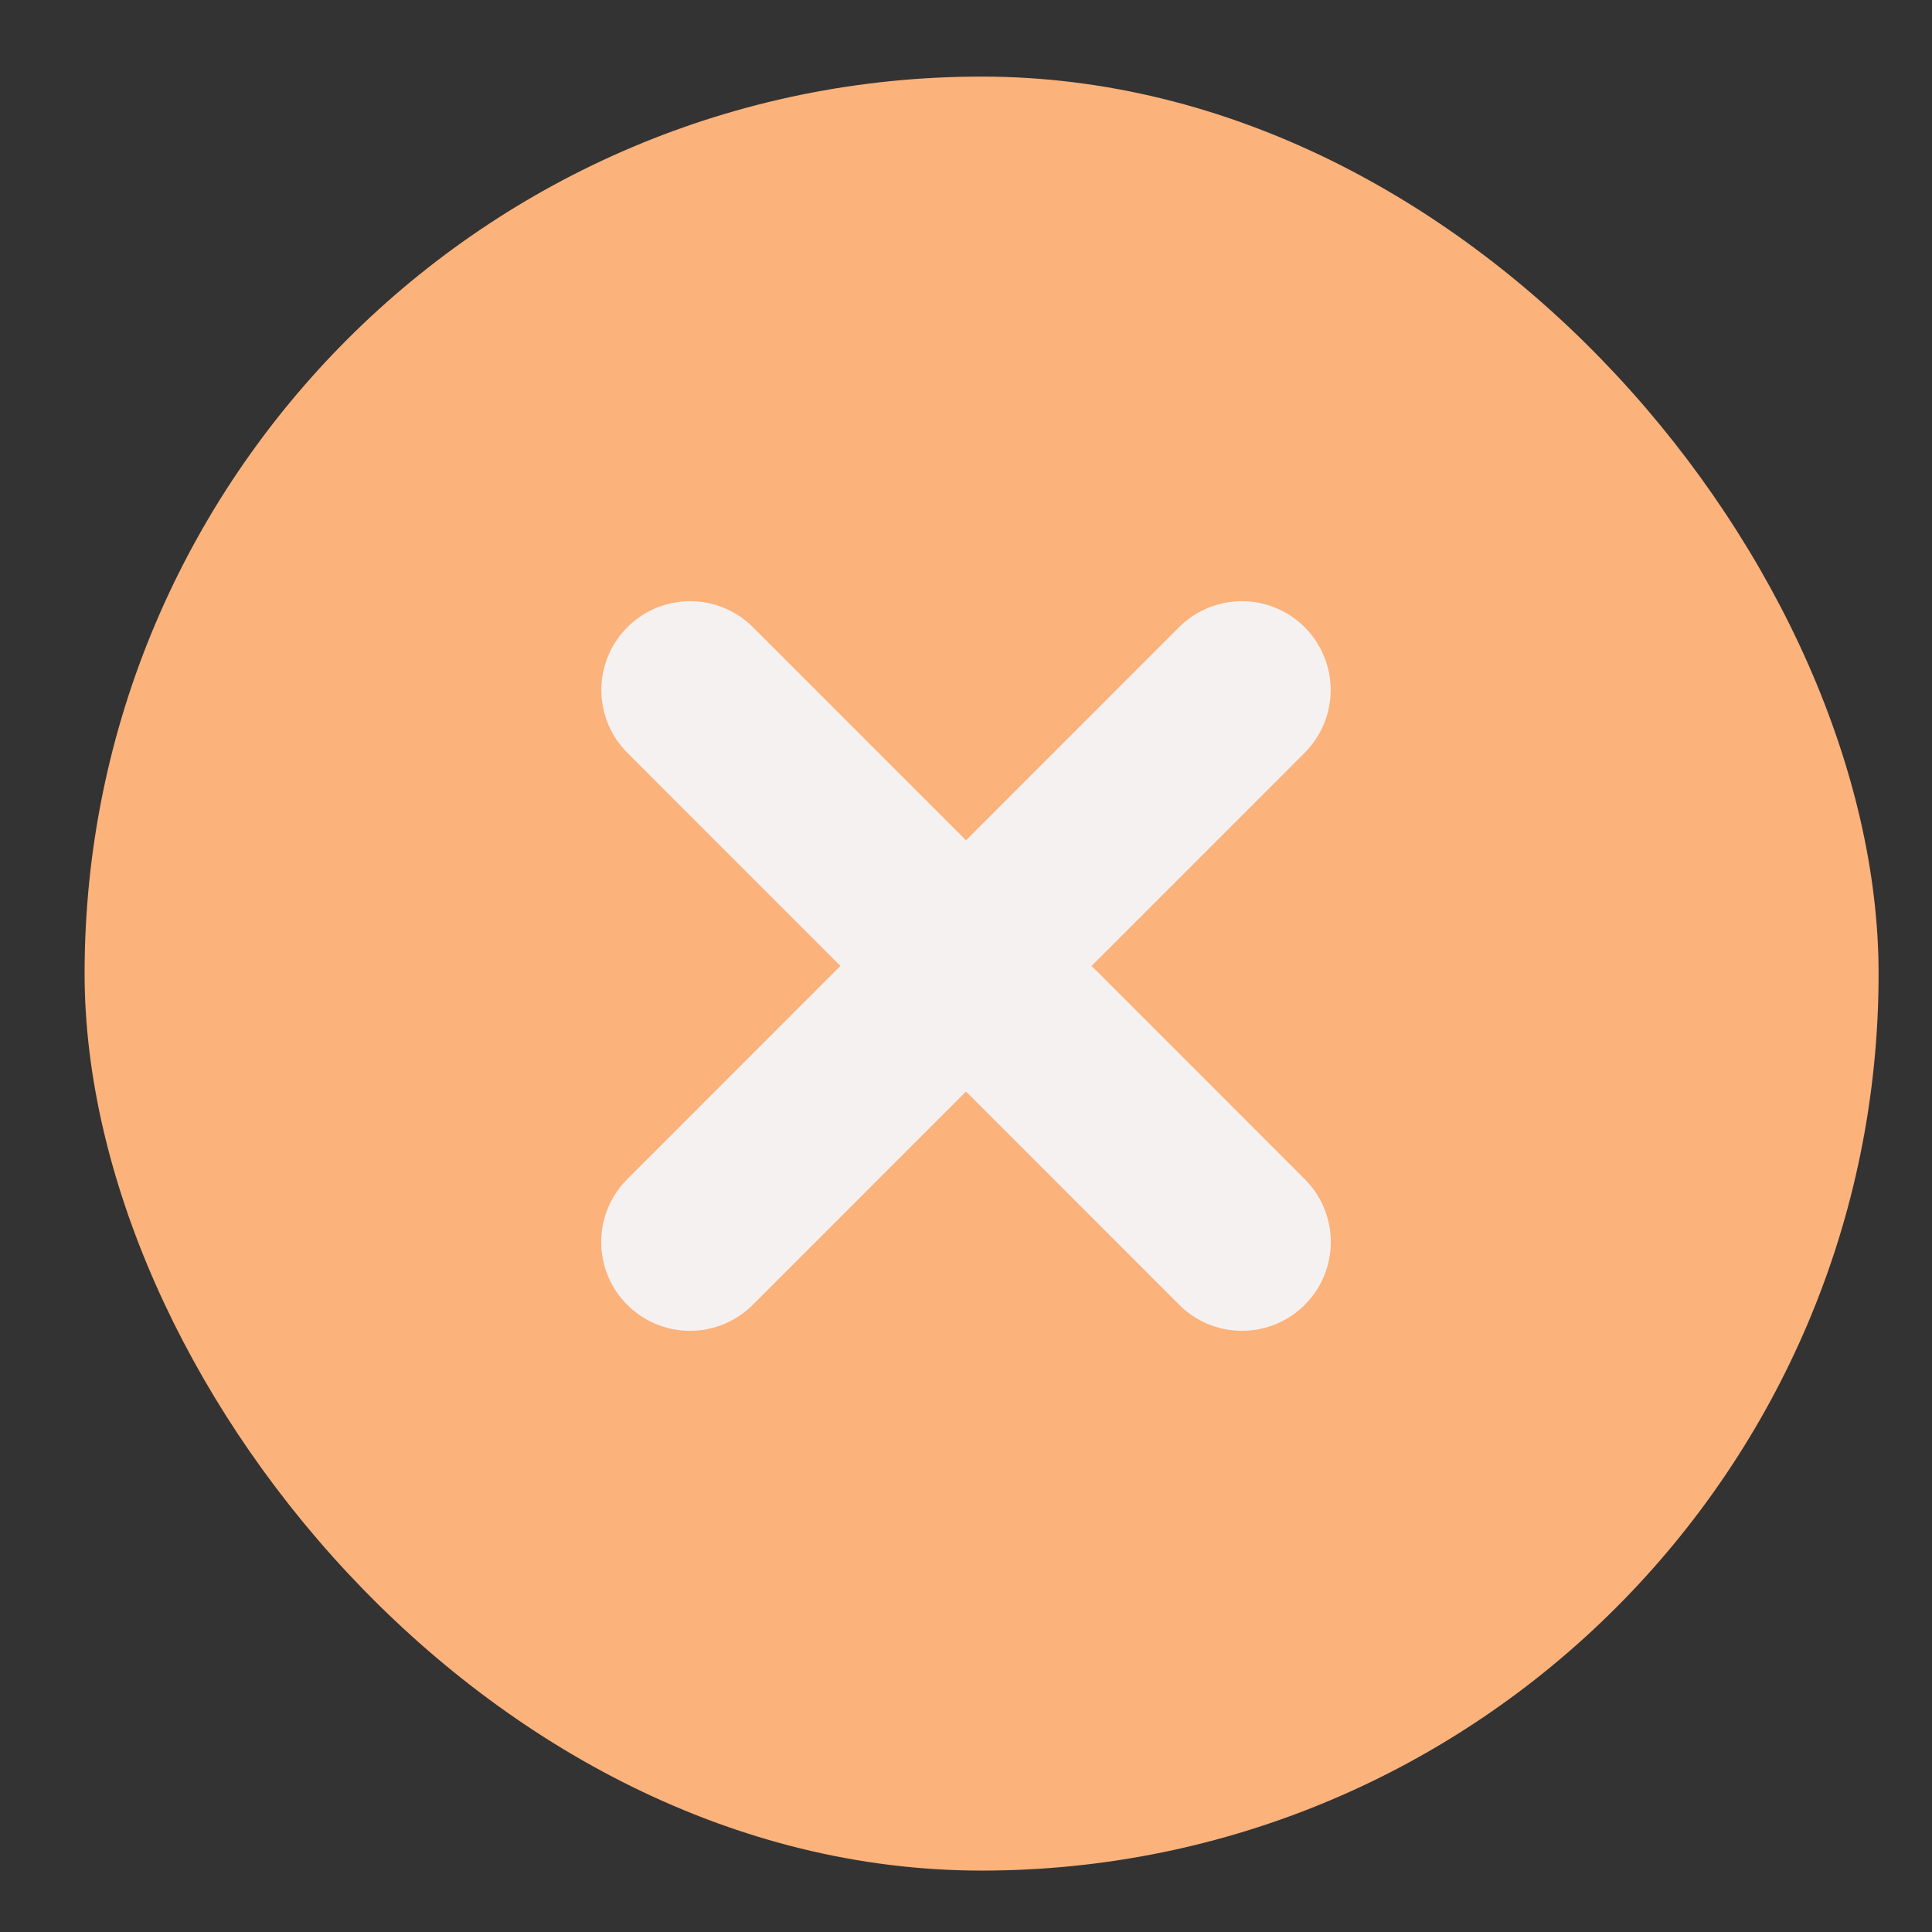
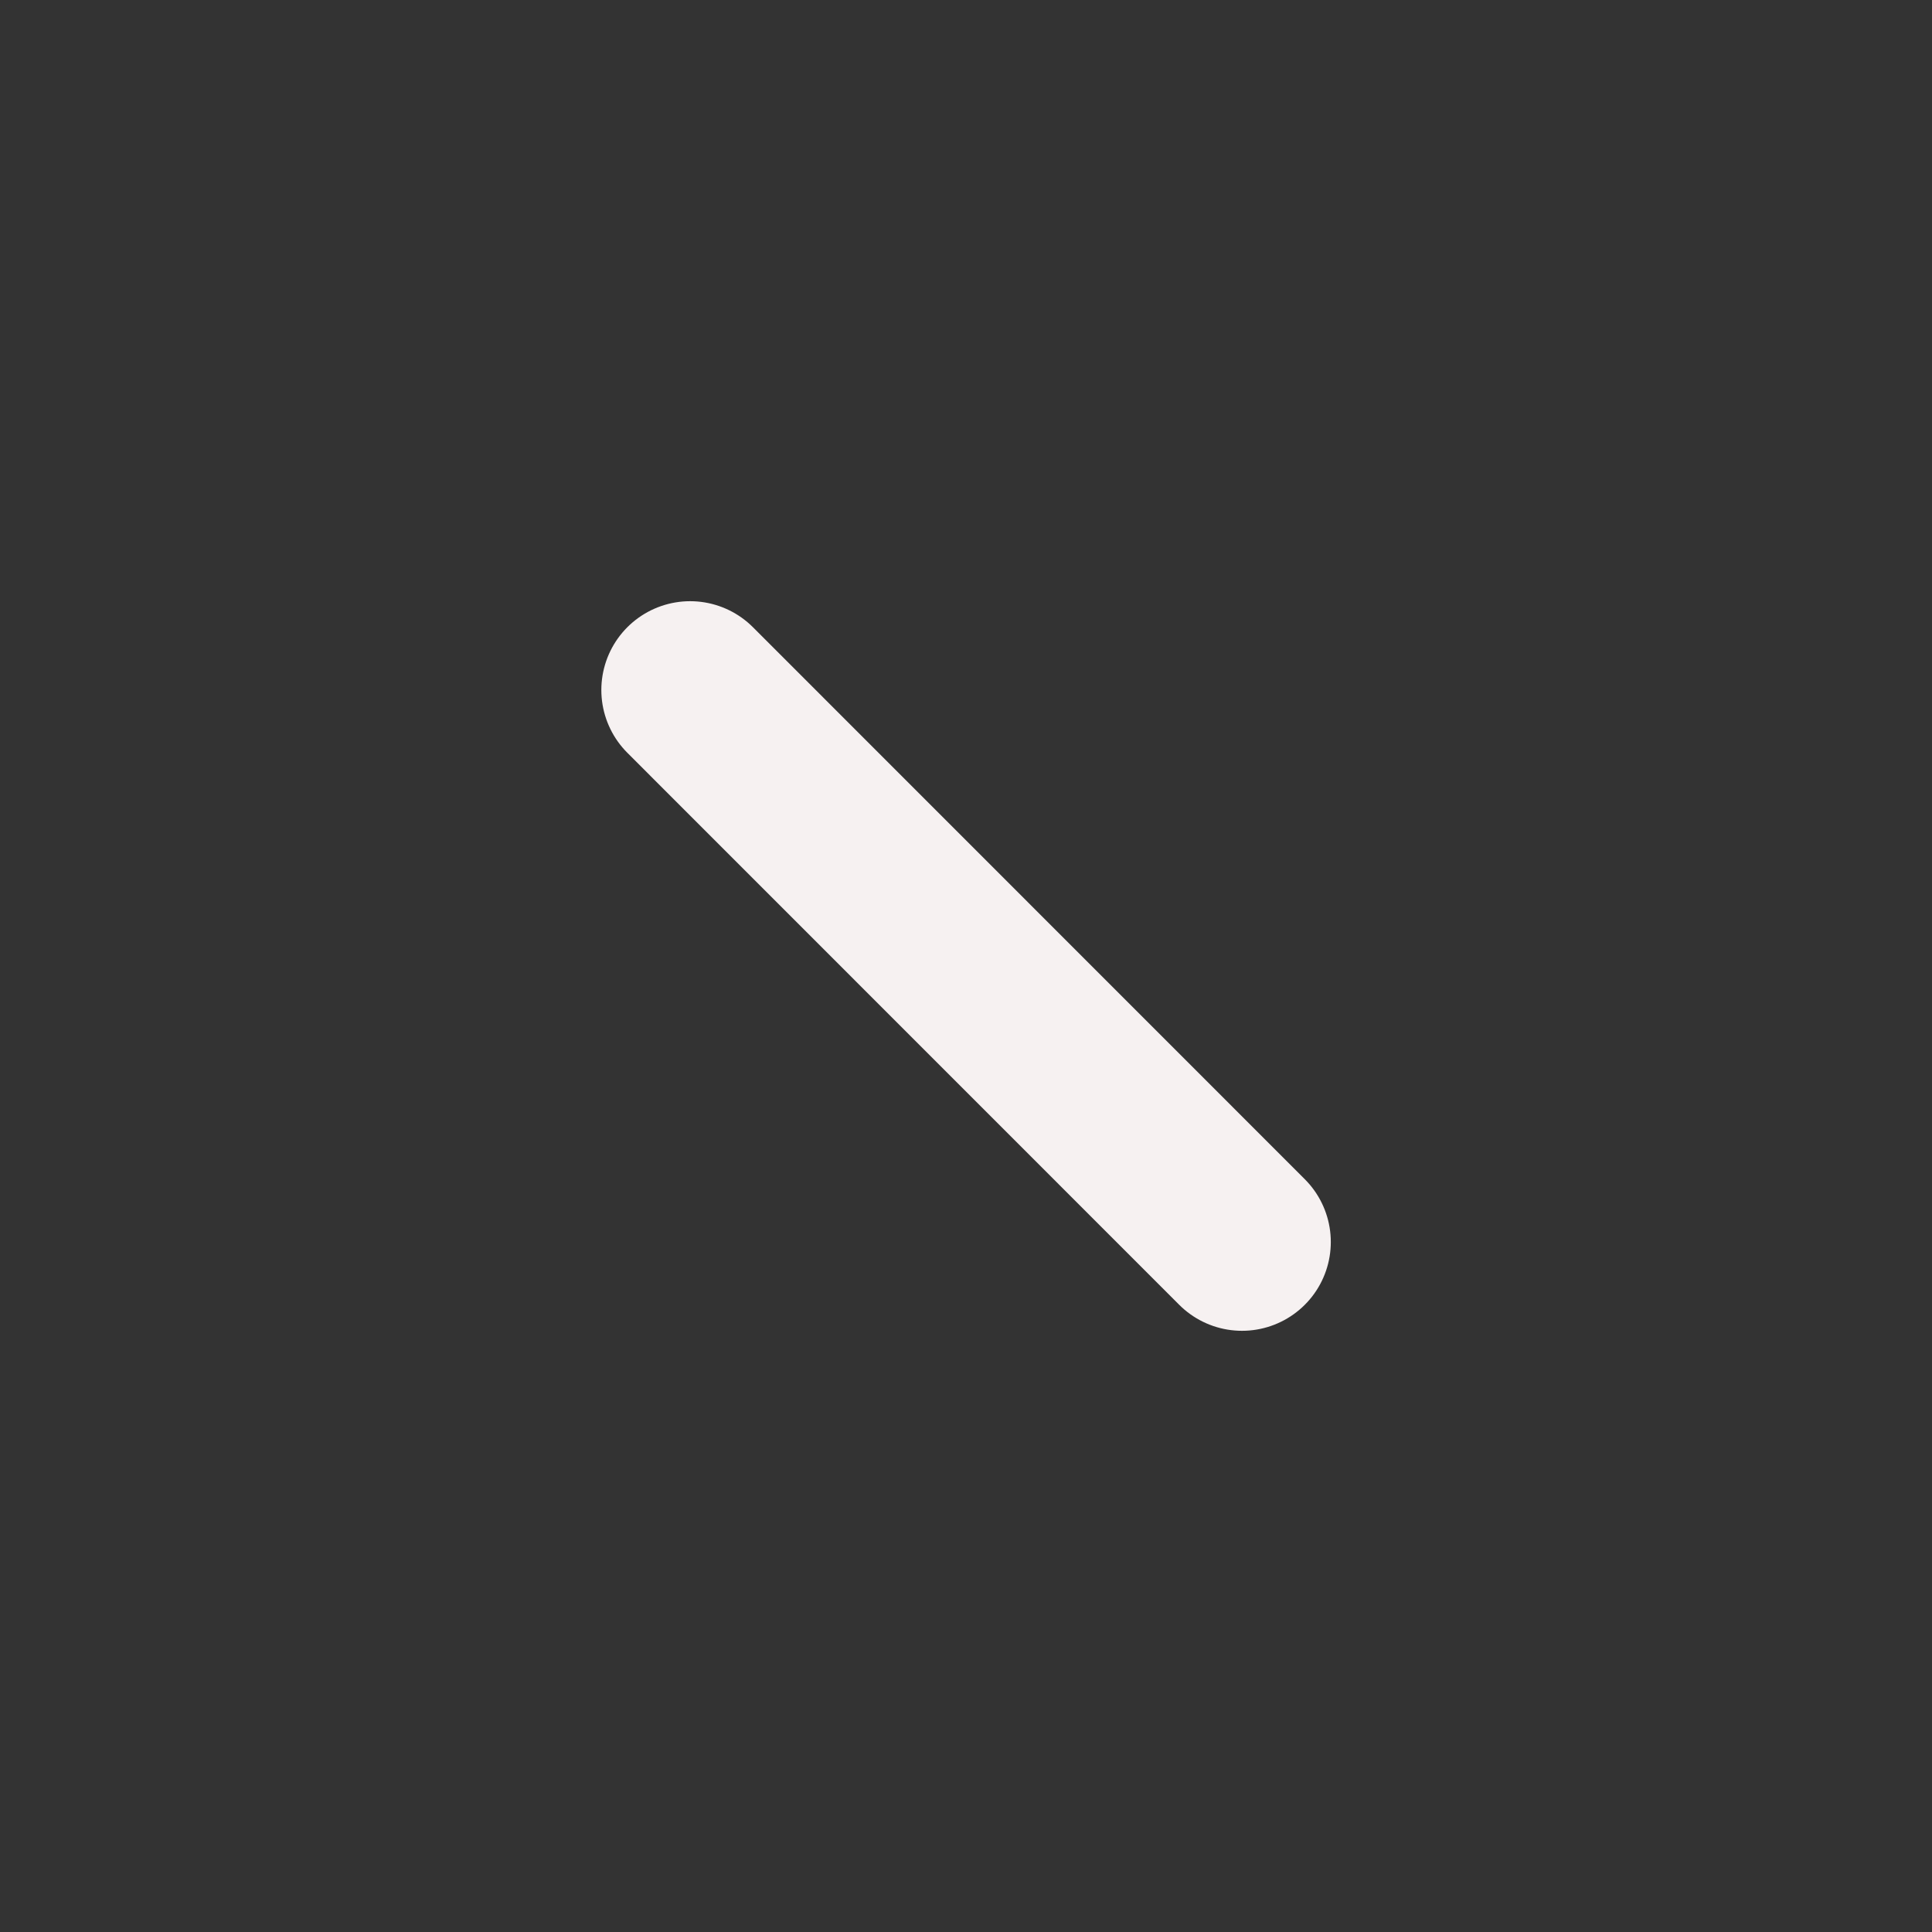
<svg xmlns="http://www.w3.org/2000/svg" width="14" height="14" viewBox="0 0 14 14" fill="none">
  <rect x="0" y="0" width="14" height="14" fill="#333333" stroke="none" />
-   <rect x="0.613" y="0.555" width="13" height="13" rx="6.5" fill="#FBB27B" />
-   <path d="M5 9L8.999 5" stroke="#F6F1F1" stroke-width="1.287" stroke-linecap="round" />
  <path d="M9 9L5.001 5" stroke="#F6F1F1" stroke-width="1.287" stroke-linecap="round" />
</svg>